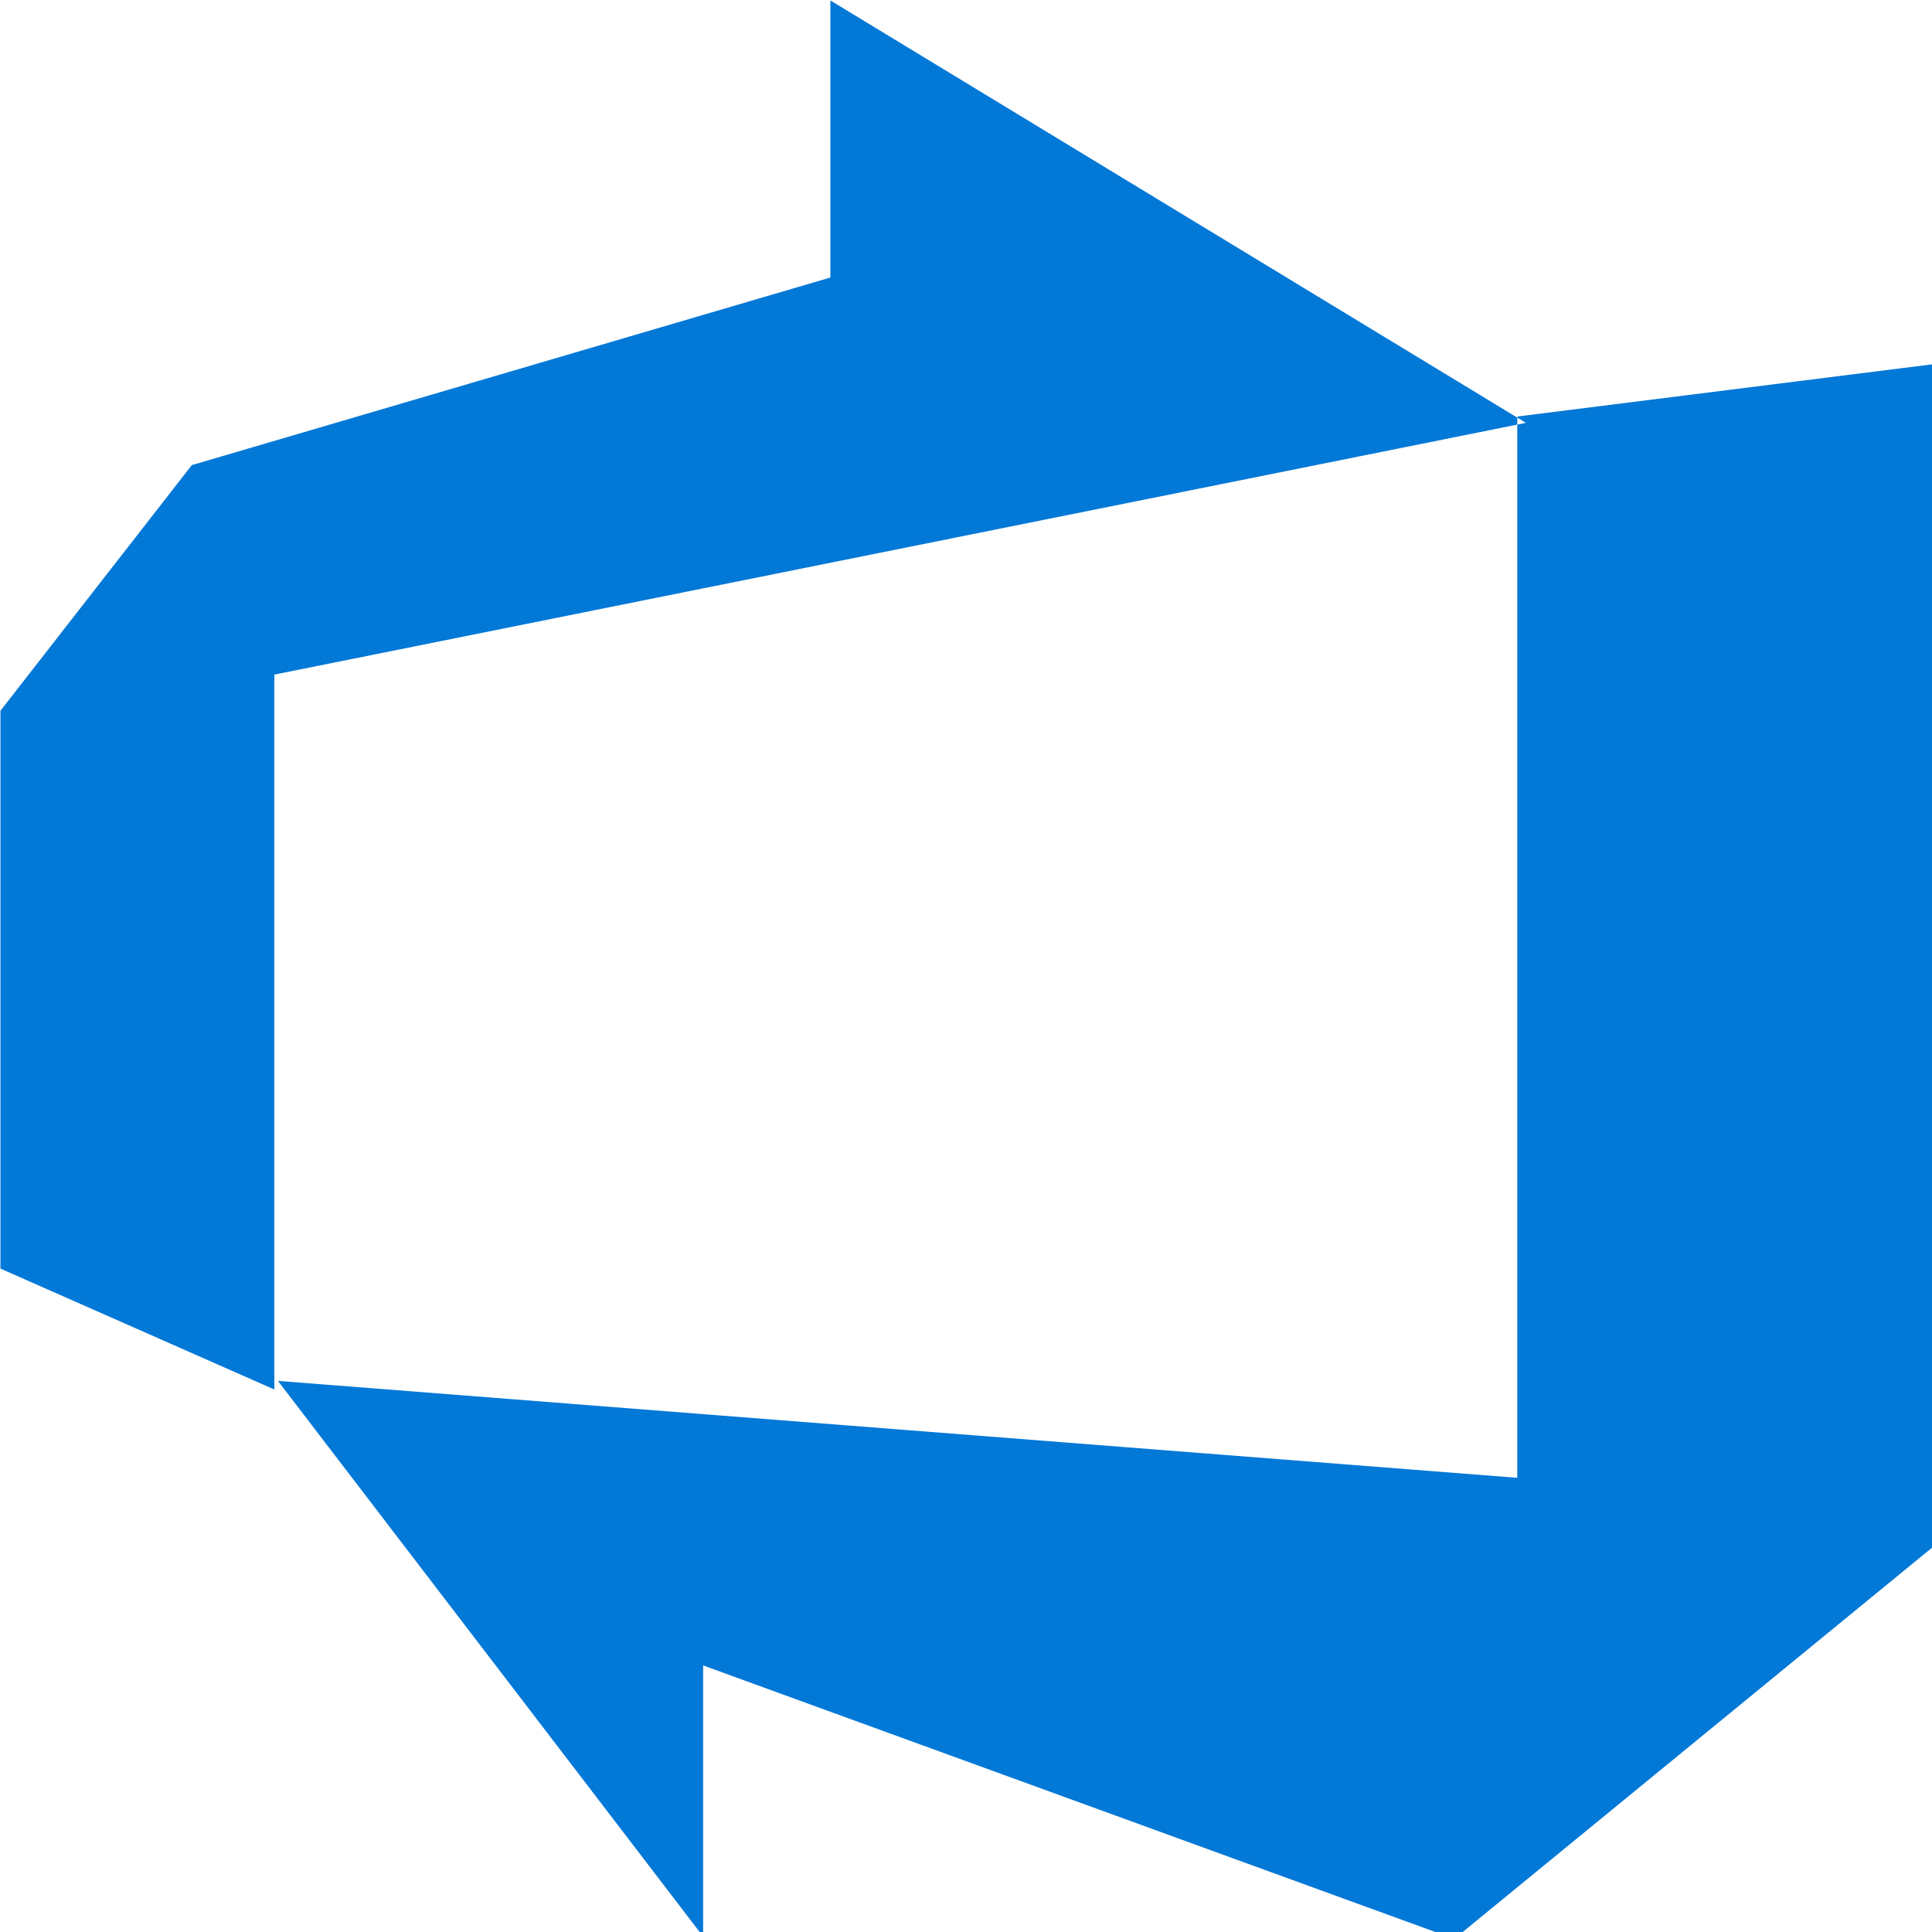
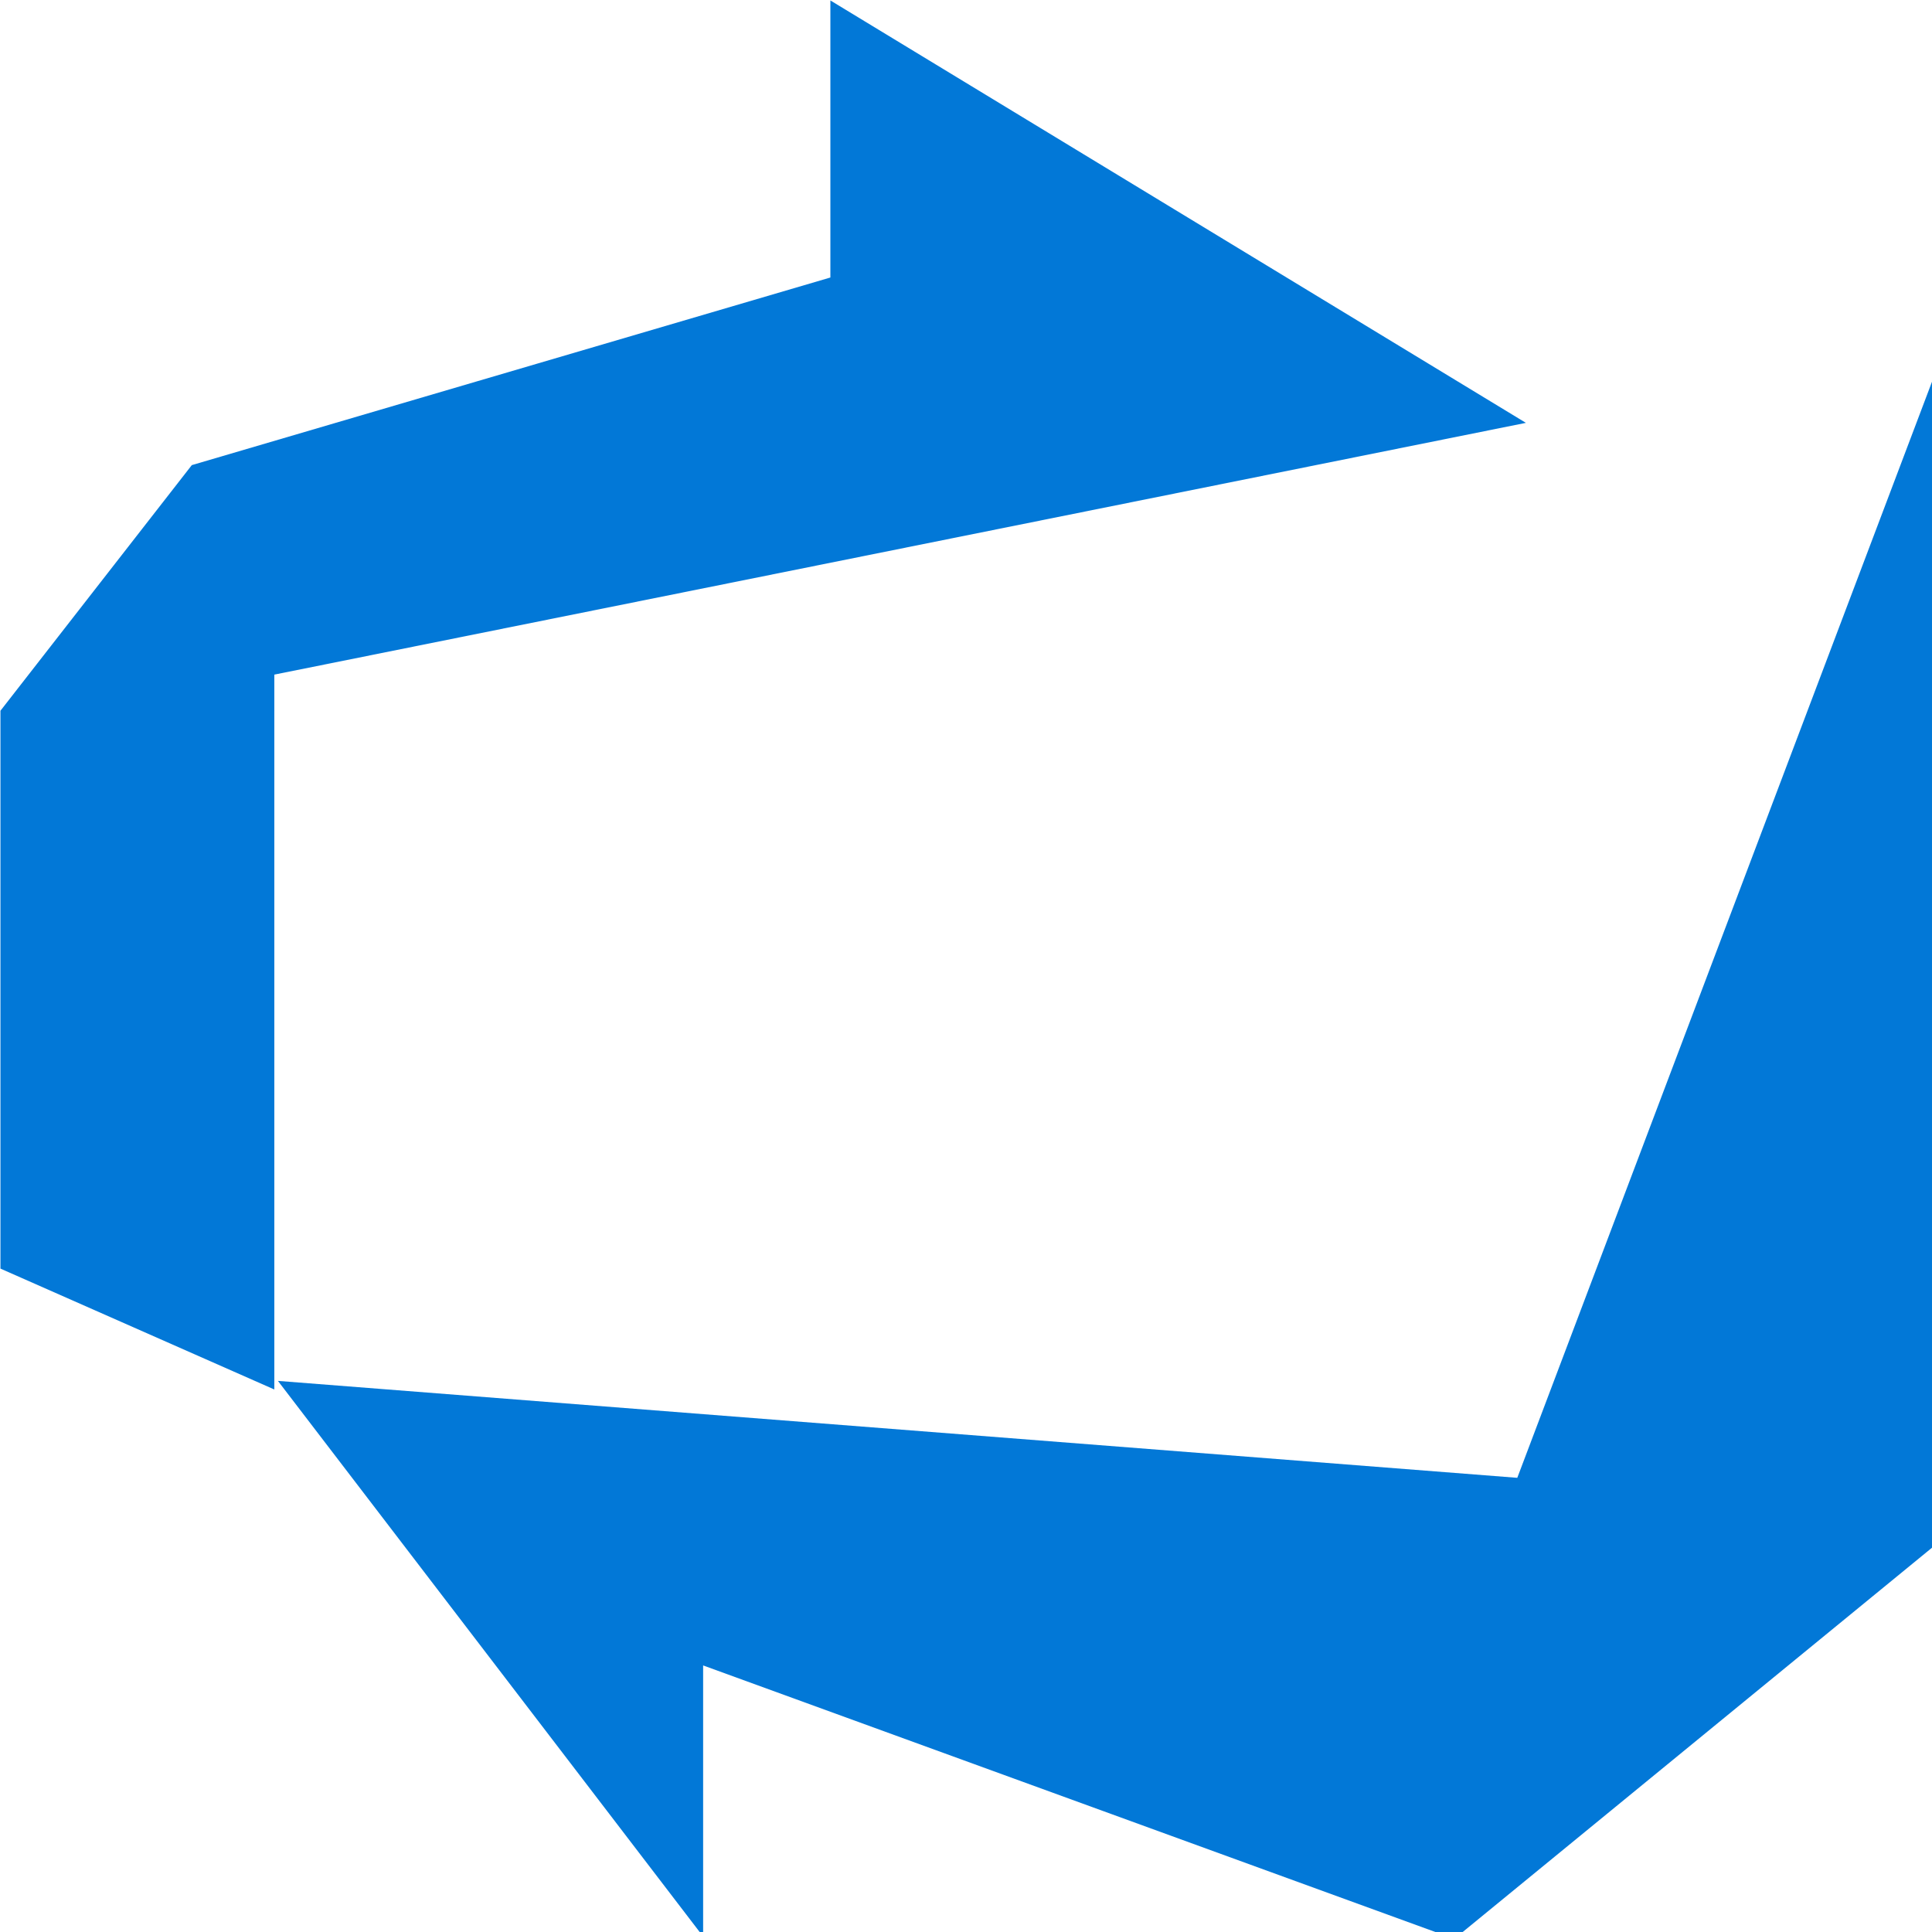
<svg xmlns="http://www.w3.org/2000/svg" xml:space="preserve" style="fill-rule:evenodd;clip-rule:evenodd;stroke-linejoin:round;stroke-miterlimit:2" viewBox="0 0 30 30">
-   <path d="M750 181.1v425.6L575 750l-271.25-98.75v97.9L150.2 548.5l447.55 35V200.25zm-149.2 21.4L349.7 50v100.05L119.1 217.8 50 306.5v201.45l98.9 43.65V293.45l451.9-90.9z" style="fill:#0278d7;fill-rule:nonzero" transform="translate(-2.143 -2.143) scale(.043)" />
+   <path d="M750 181.1v425.6L575 750l-271.25-98.75v97.9L150.2 548.5l447.55 35zm-149.2 21.4L349.7 50v100.05L119.1 217.8 50 306.5v201.45l98.9 43.65V293.45l451.9-90.9z" style="fill:#0278d7;fill-rule:nonzero" transform="translate(-2.143 -2.143) scale(.043)" />
</svg>